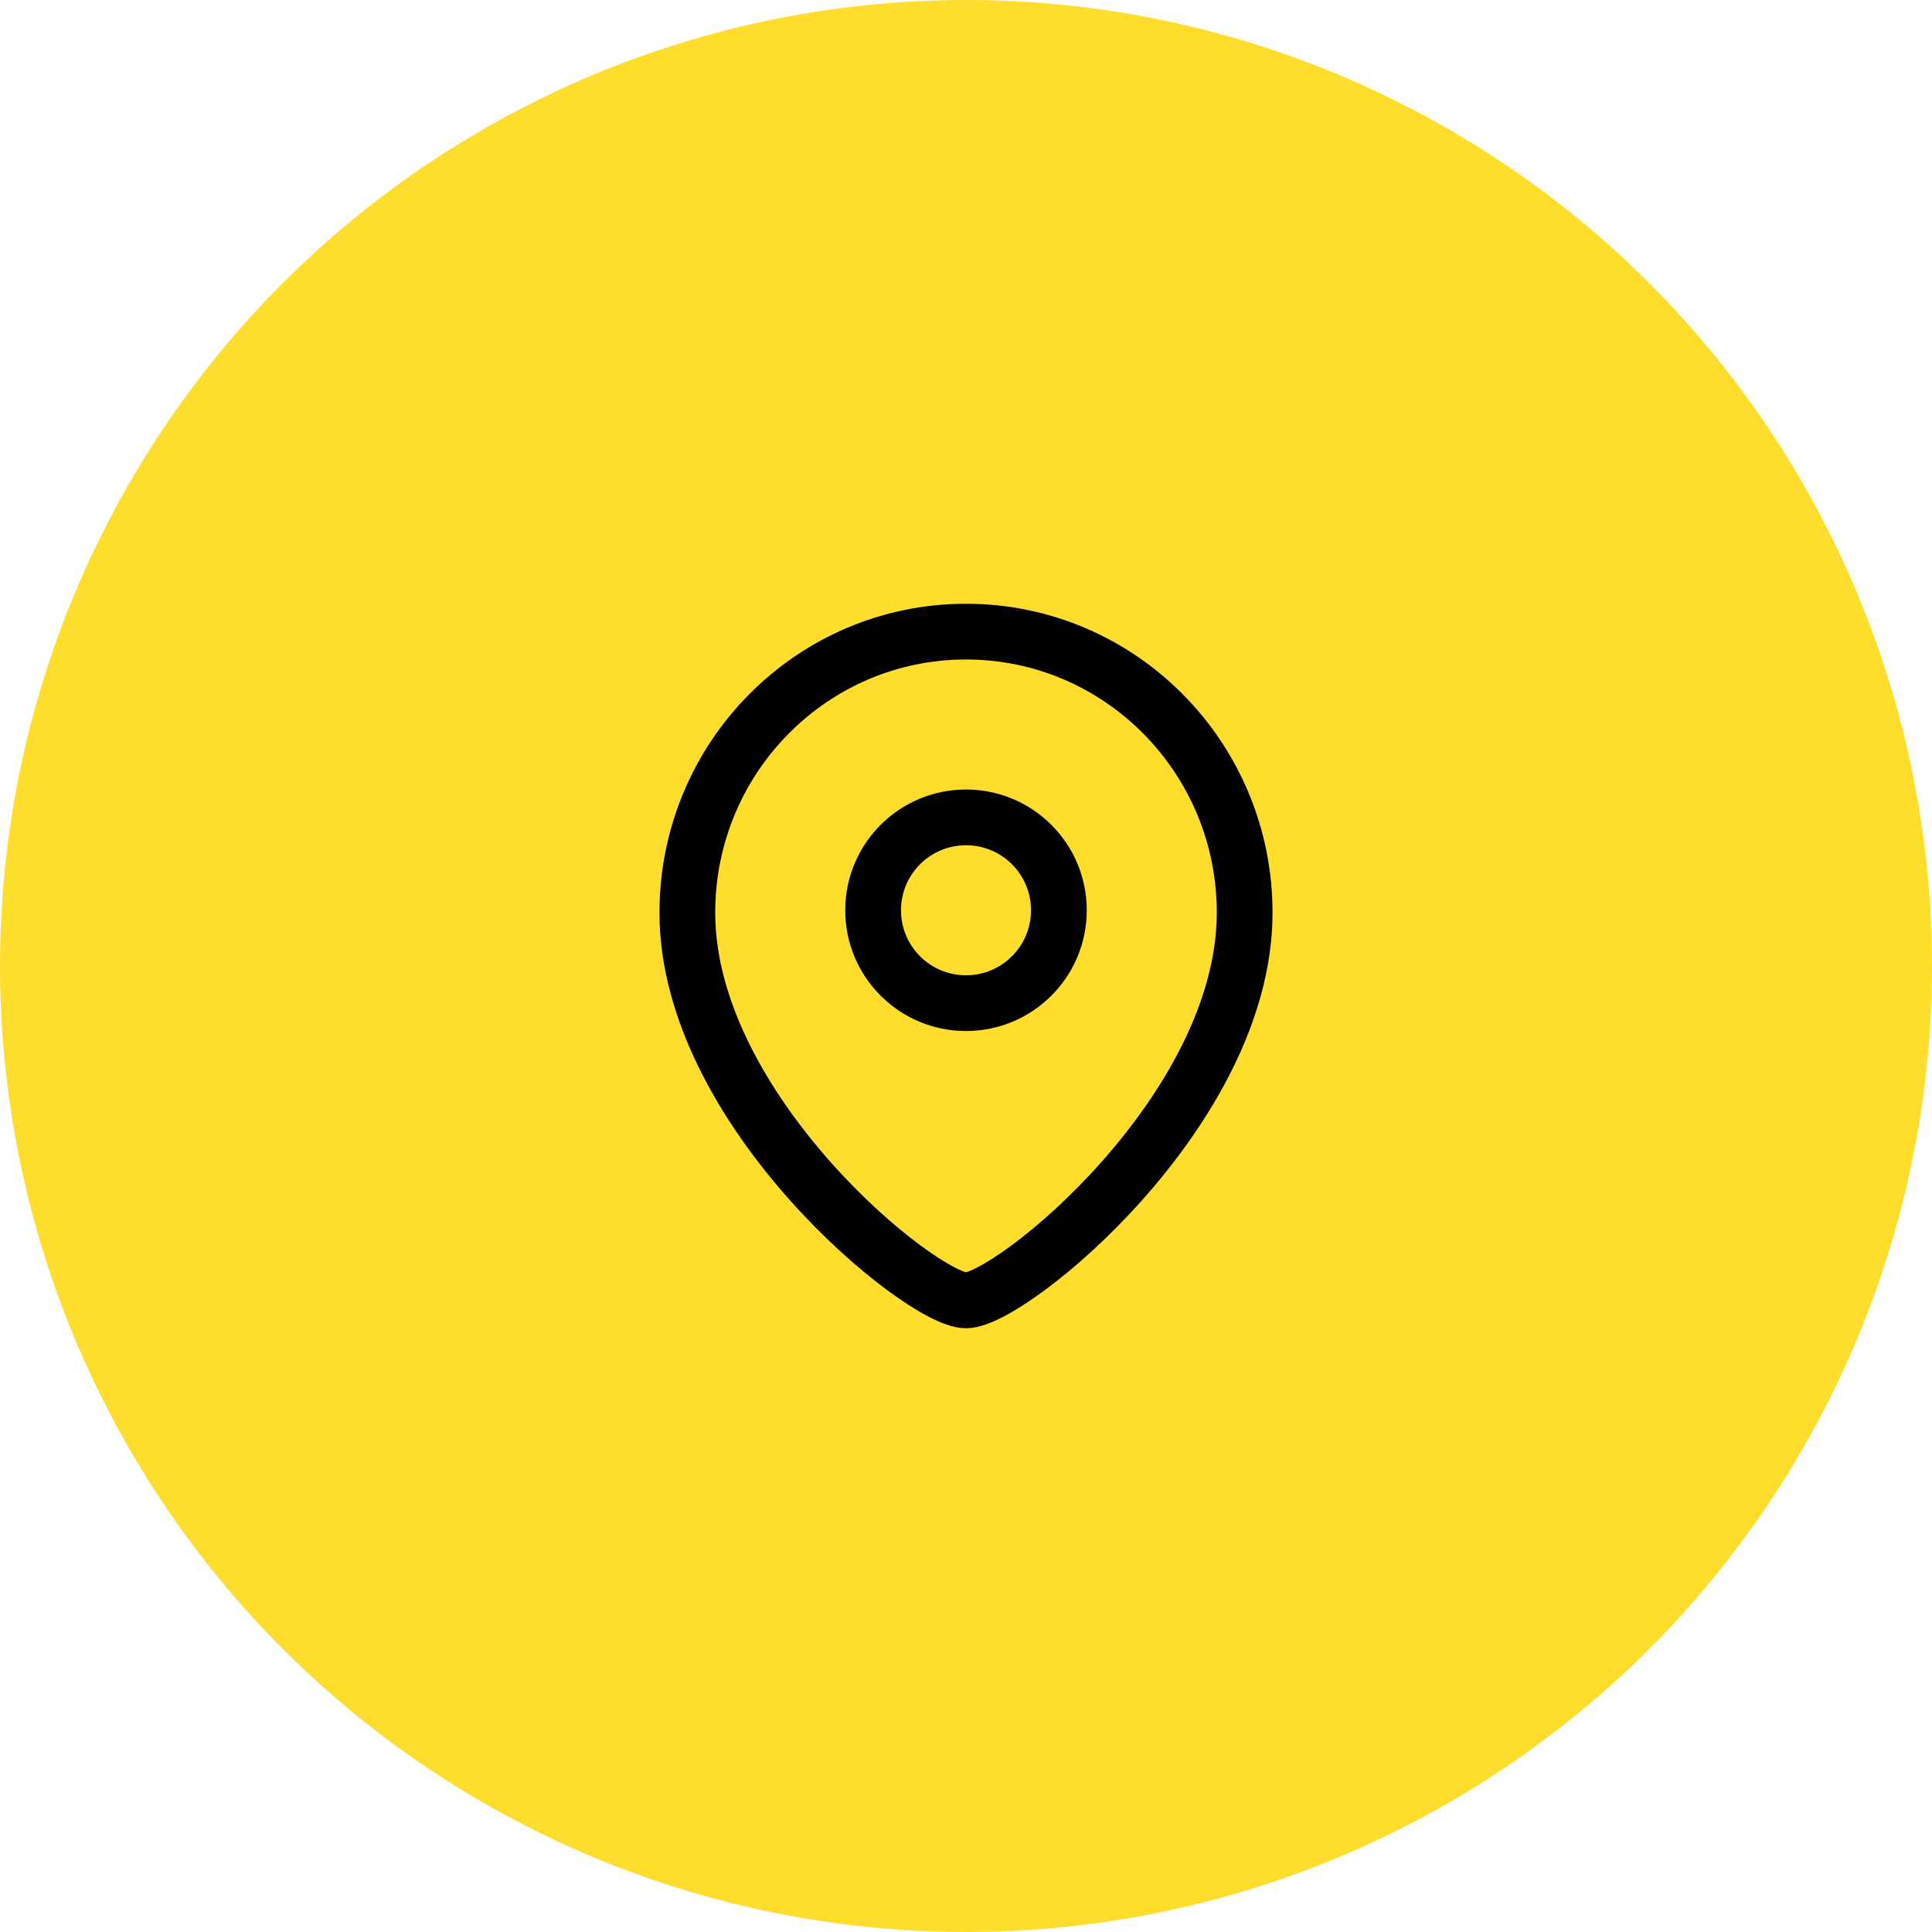
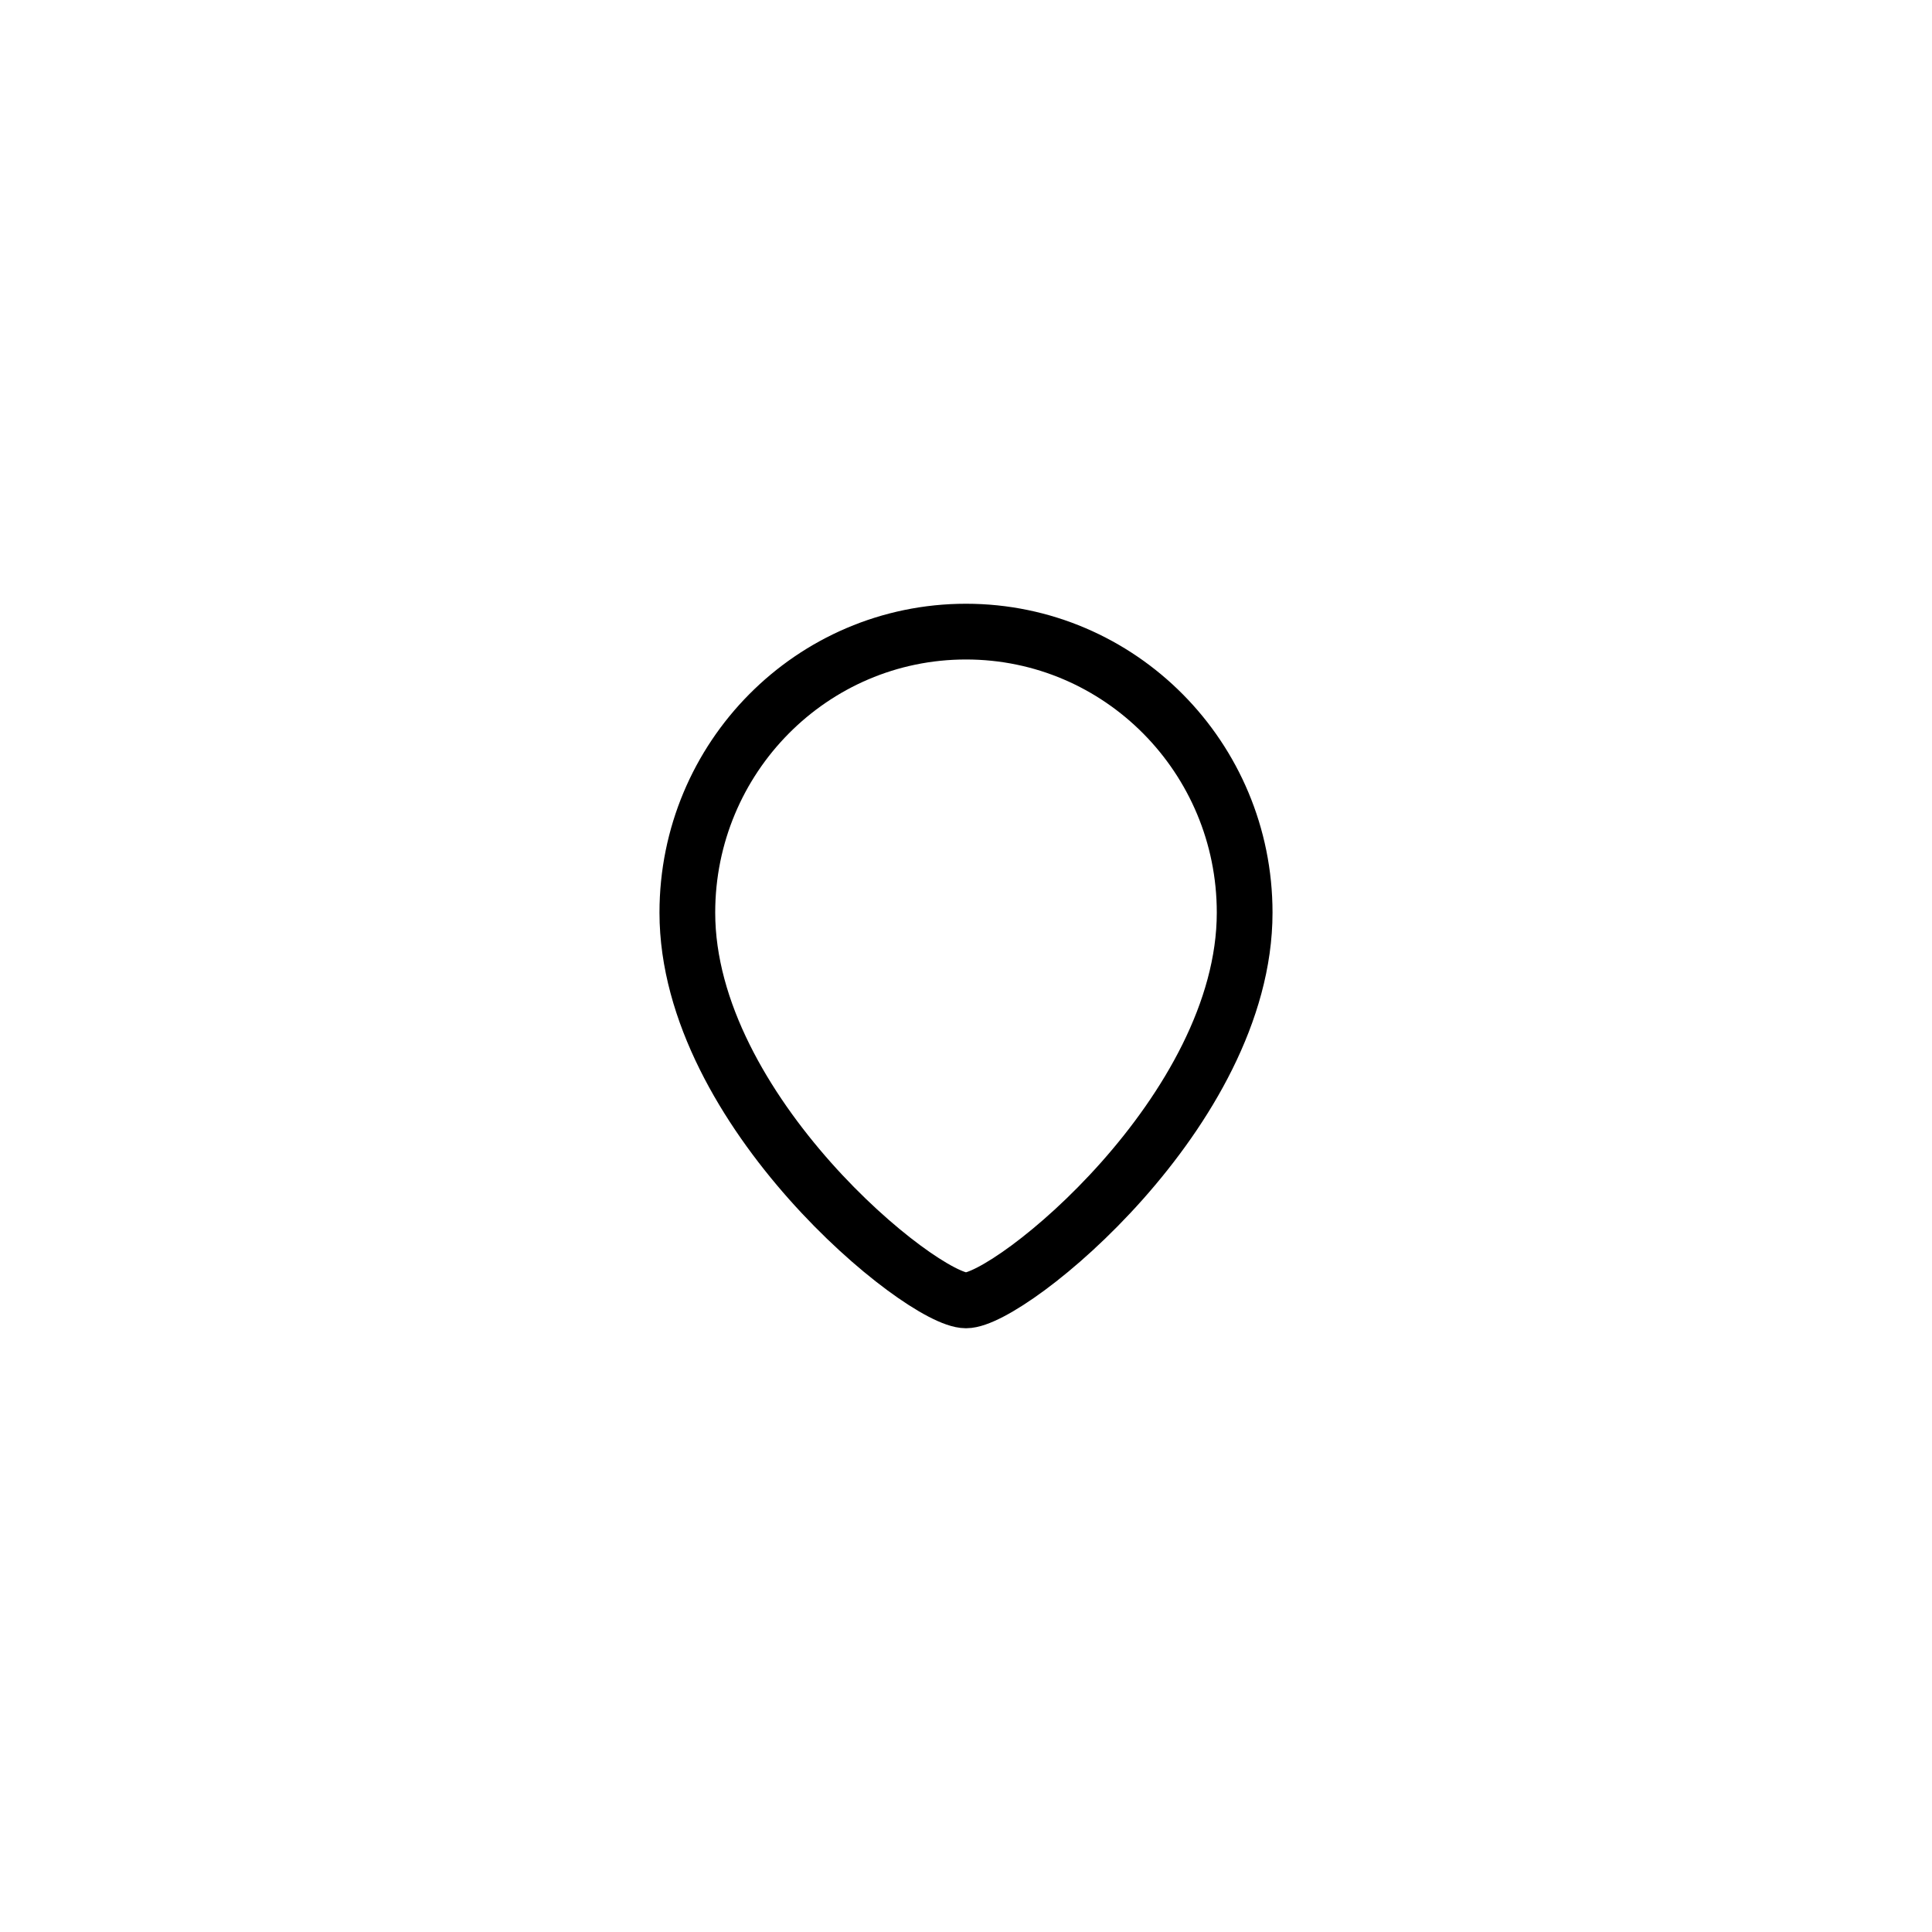
<svg xmlns="http://www.w3.org/2000/svg" width="52" height="52" viewBox="0 0 52 52" fill="none">
-   <circle cx="26" cy="26" r="26" fill="#FFDD2D" />
-   <path fill-rule="evenodd" clip-rule="evenodd" d="M28.5 24.5C28.5 23.119 27.381 22 26 22C24.619 22 23.5 23.119 23.5 24.5C23.5 25.881 24.619 27 26 27C27.381 27 28.5 25.881 28.5 24.5Z" stroke="black" stroke-width="1.5" stroke-linecap="round" stroke-linejoin="round" />
  <path fill-rule="evenodd" clip-rule="evenodd" d="M26 35C24.801 35 18.5 29.898 18.5 24.563C18.5 20.387 21.857 17 26 17C30.142 17 33.5 20.387 33.5 24.563C33.5 29.898 27.198 35 26 35Z" stroke="black" stroke-width="1.5" stroke-linecap="round" stroke-linejoin="round" />
</svg>